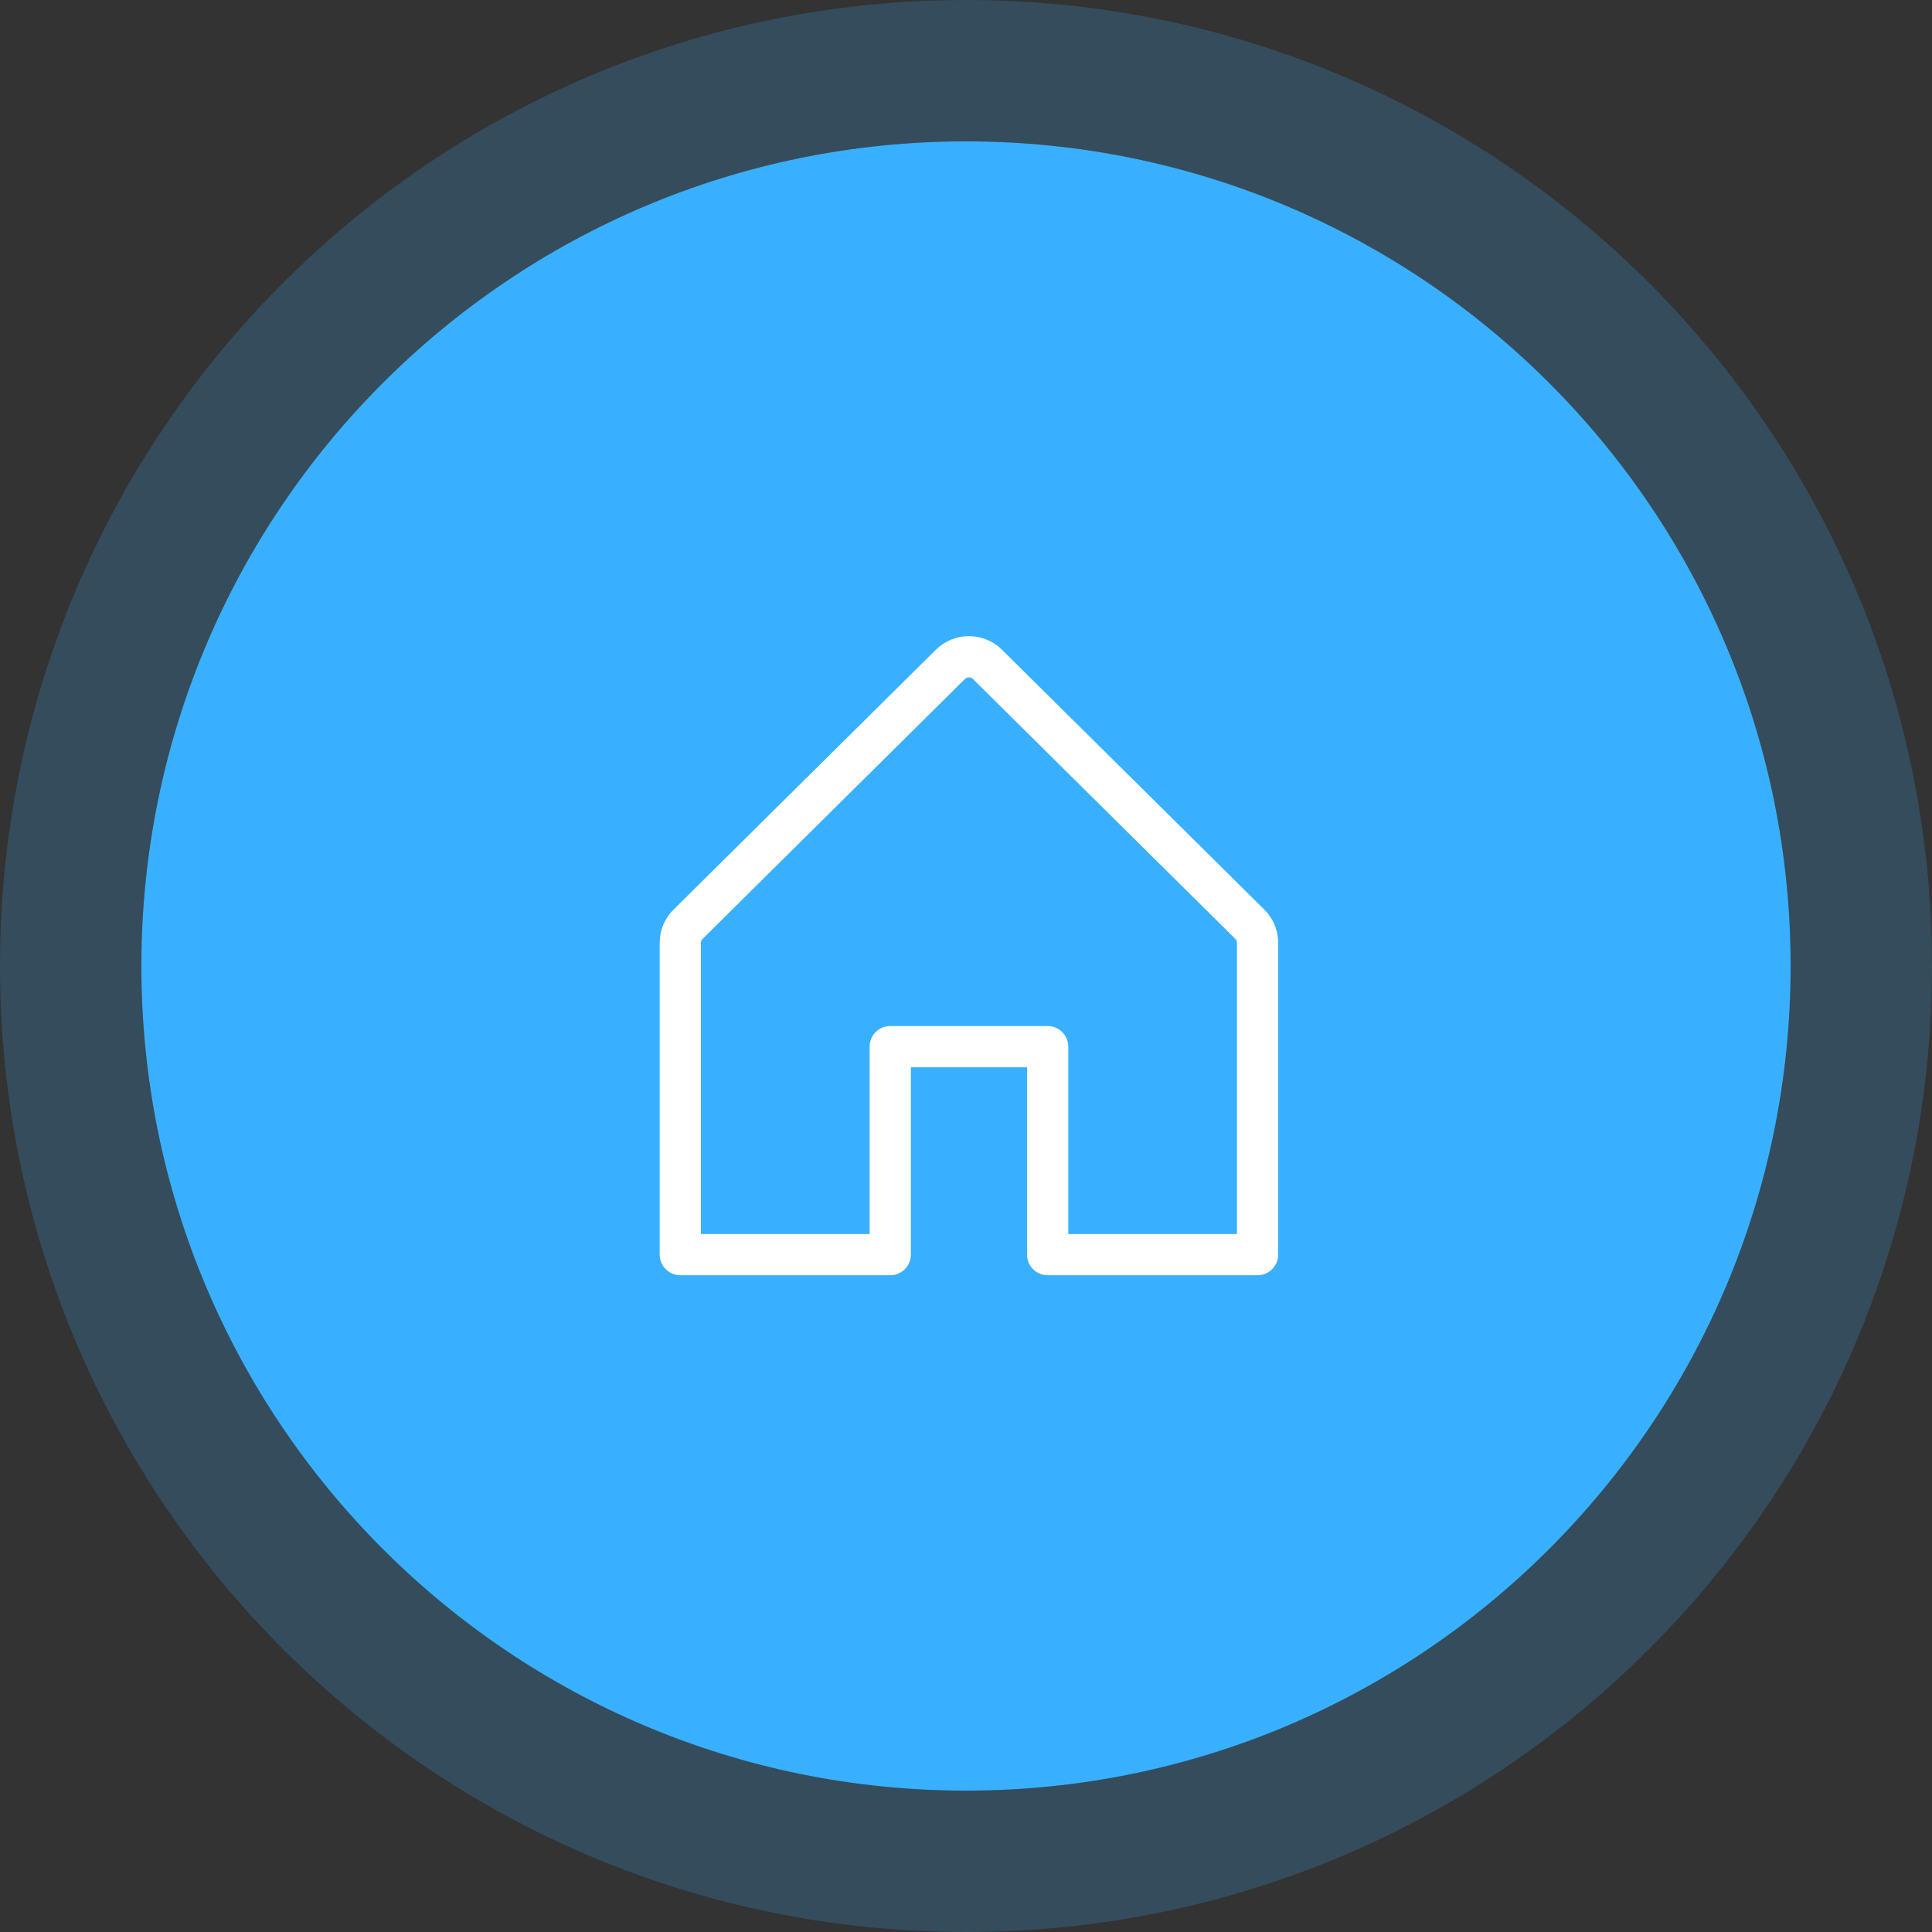
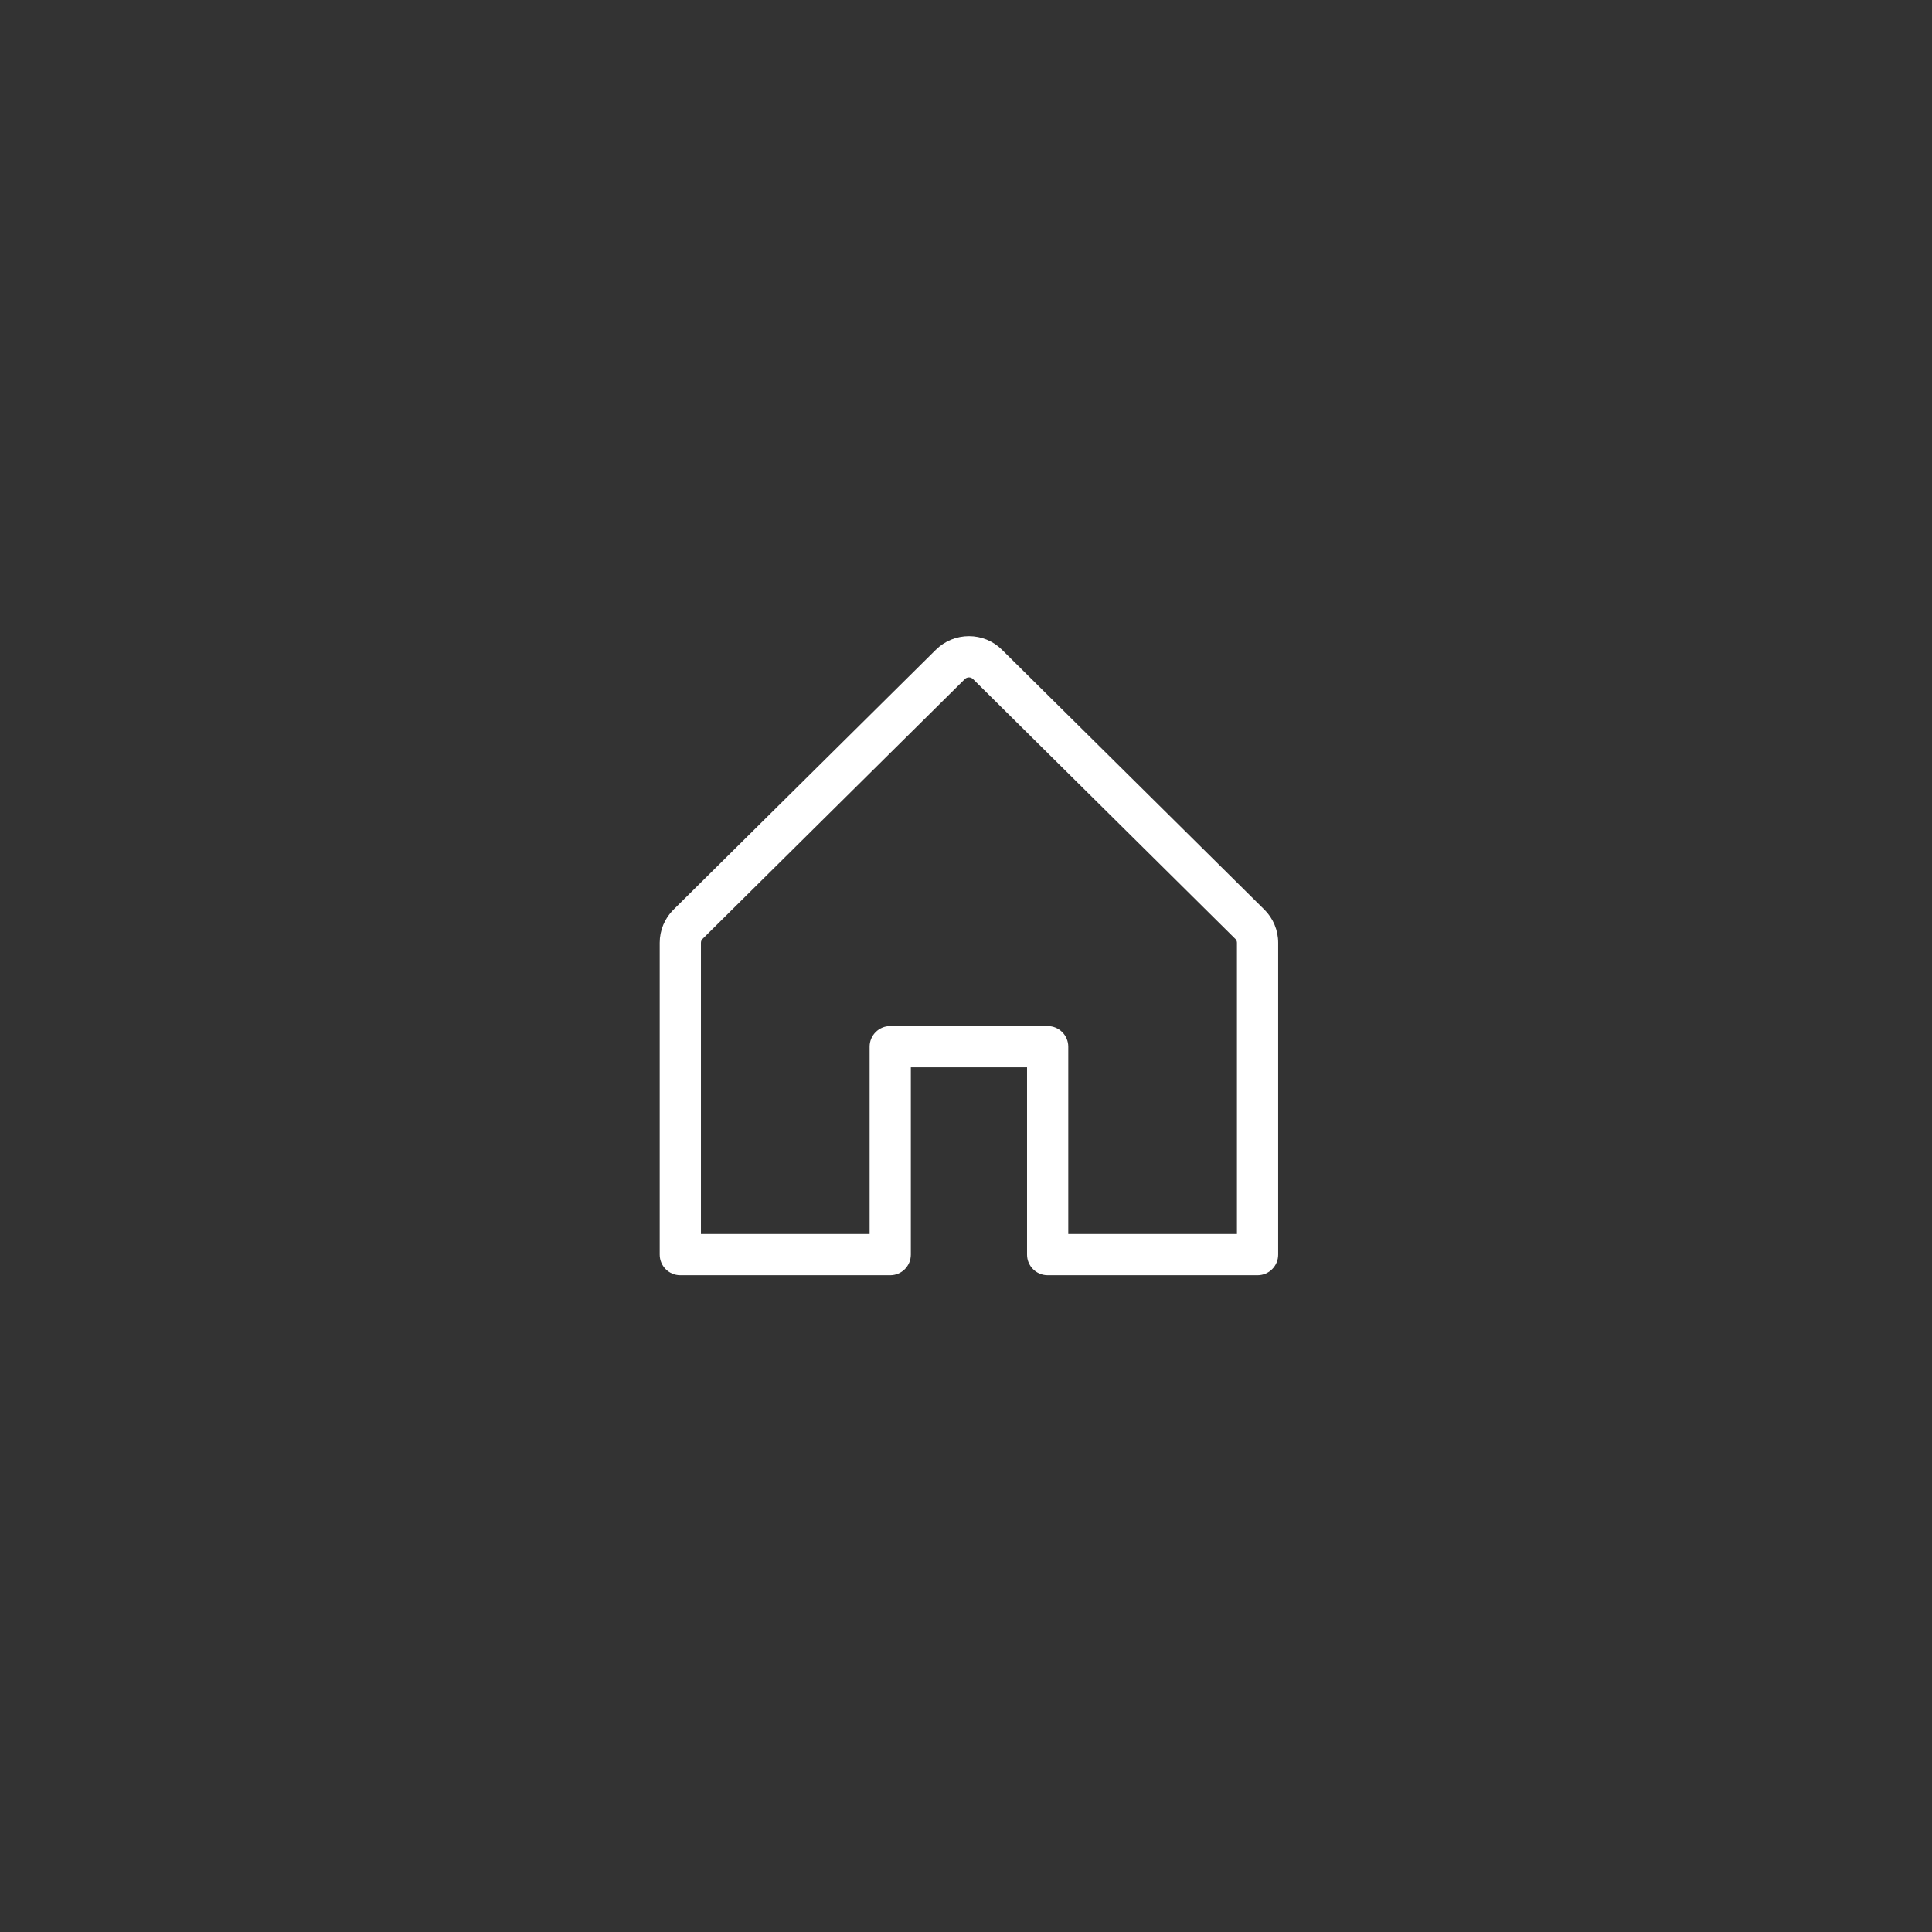
<svg xmlns="http://www.w3.org/2000/svg" width="82" height="82" viewBox="0 0 82 82" fill="none">
  <rect x="0" y="0" width="82" height="82" fill="#333333" stroke="none" />
-   <path d="M76 41C76 60.33 60.33 76 41 76C21.67 76 6 60.33 6 41C6 21.67 21.67 6 41 6C60.33 6 76 21.67 76 41Z" fill="#39B0FF" />
-   <path d="M76 41C76 21.67 60.33 6 41 6C21.67 6 6 21.67 6 41C6 60.33 21.67 76 41 76C60.33 76 76 60.33 76 41ZM82 41C82 63.644 63.644 82 41 82C18.356 82 0 63.644 0 41C0 18.356 18.356 0 41 0C63.644 0 82 18.356 82 41Z" fill="#39B0FF" fill-opacity="0.2" />
  <path d="M41.125 27C41.385 27 41.643 27.051 41.884 27.149C42.124 27.248 42.343 27.394 42.528 27.578L53.665 38.609H53.666C53.85 38.792 53.997 39.011 54.098 39.252C54.198 39.492 54.25 39.751 54.25 40.011V53.25C54.25 53.733 53.858 54.125 53.375 54.125H44.466C43.983 54.125 43.591 53.733 43.591 53.25V45.299H38.659V53.25C38.659 53.733 38.267 54.125 37.784 54.125H28.875C28.392 54.125 28 53.733 28 53.25V40.011C28 39.751 28.052 39.492 28.152 39.252C28.253 39.011 28.399 38.792 28.584 38.609H28.585L39.721 27.577V27.578C39.906 27.394 40.125 27.248 40.366 27.149C40.607 27.051 40.865 27 41.125 27ZM41.125 28.75C41.093 28.75 41.061 28.757 41.031 28.769C41.016 28.775 41.002 28.782 40.989 28.791L40.953 28.82L29.817 39.852C29.795 39.874 29.778 39.899 29.767 39.926C29.756 39.953 29.75 39.982 29.75 40.011V52.375H36.909V44.424C36.909 43.941 37.301 43.549 37.784 43.549H44.466C44.949 43.549 45.341 43.941 45.341 44.424V52.375H52.5V40.011C52.5 39.982 52.494 39.953 52.483 39.926C52.477 39.912 52.471 39.899 52.462 39.887L52.433 39.852L41.297 28.82C41.275 28.799 41.248 28.781 41.219 28.769C41.189 28.757 41.157 28.75 41.125 28.75Z" fill="white" />
</svg>